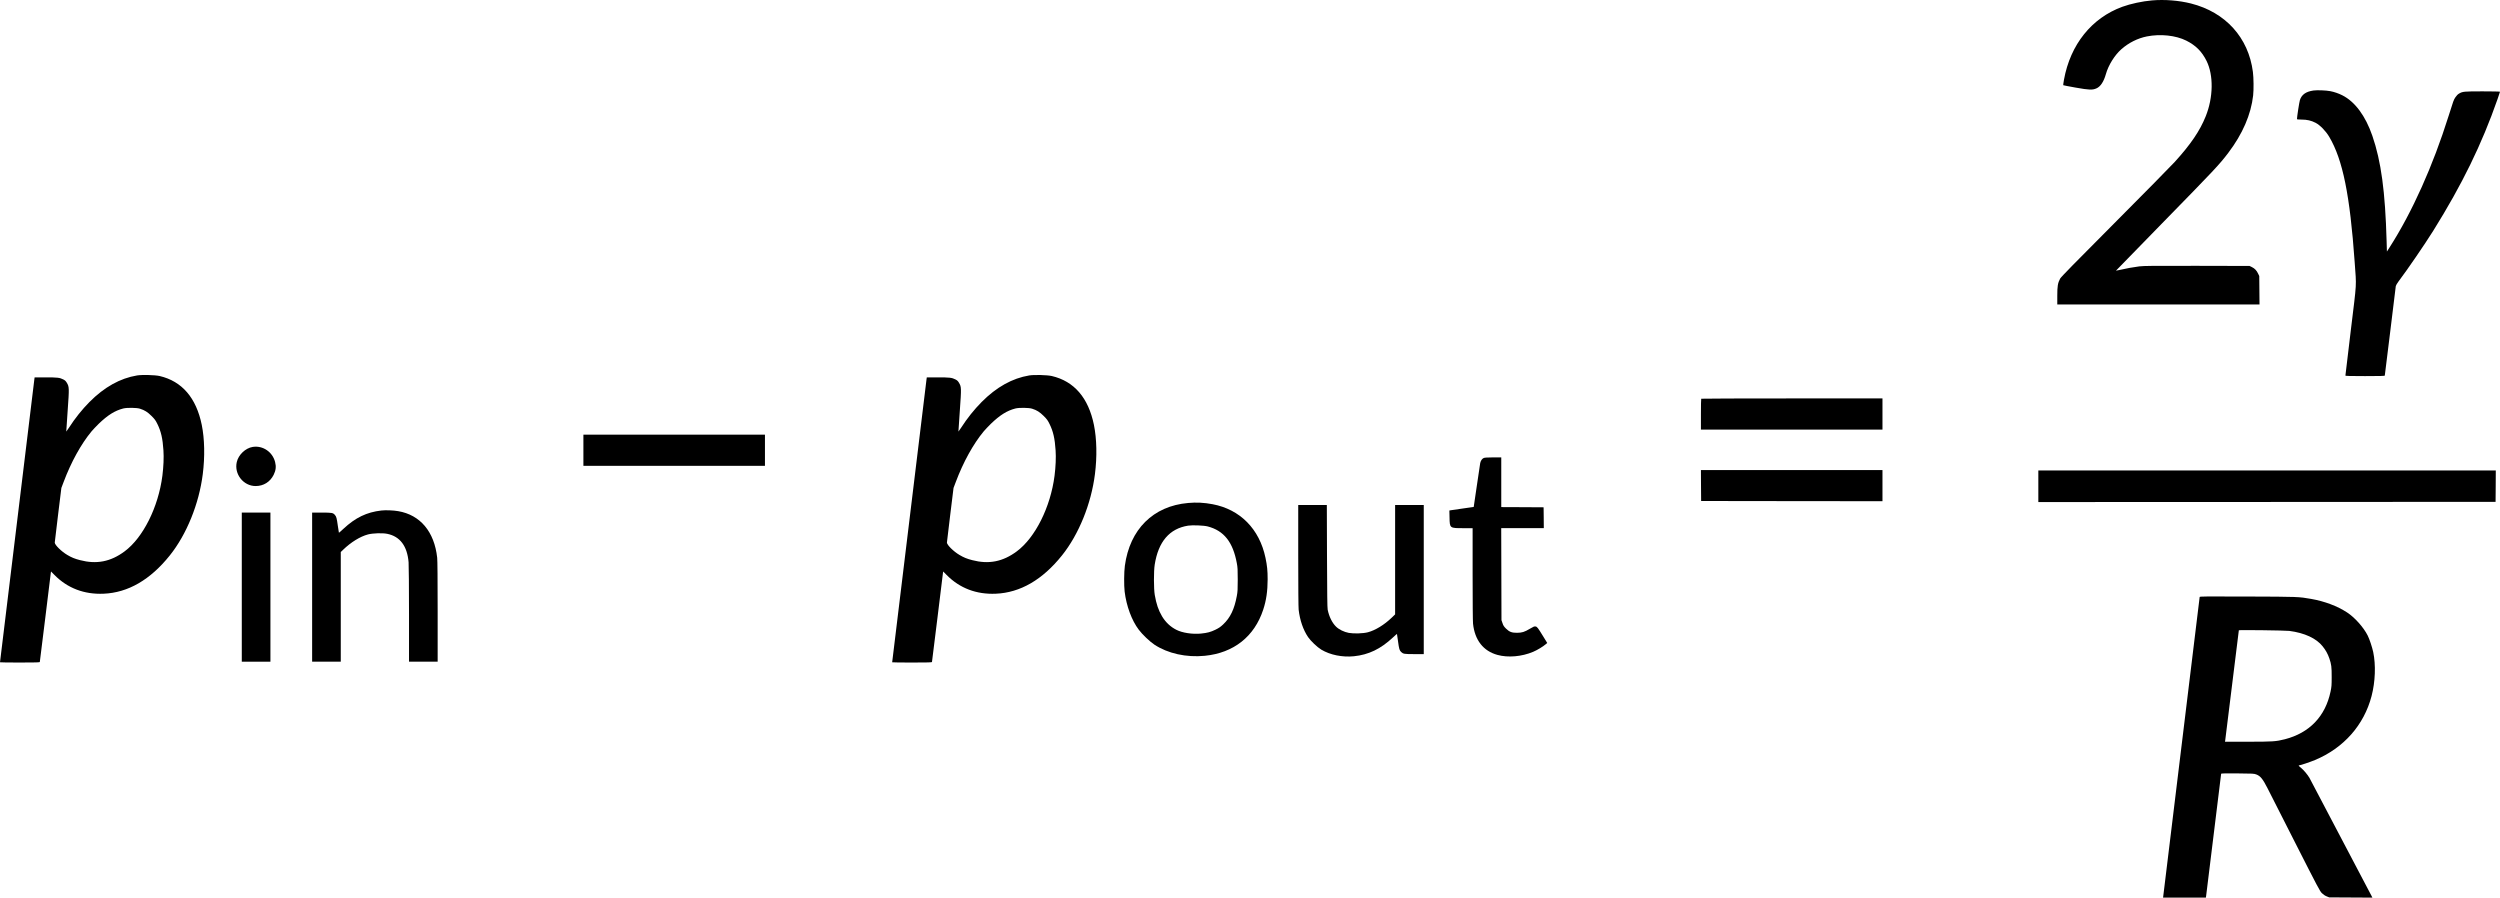
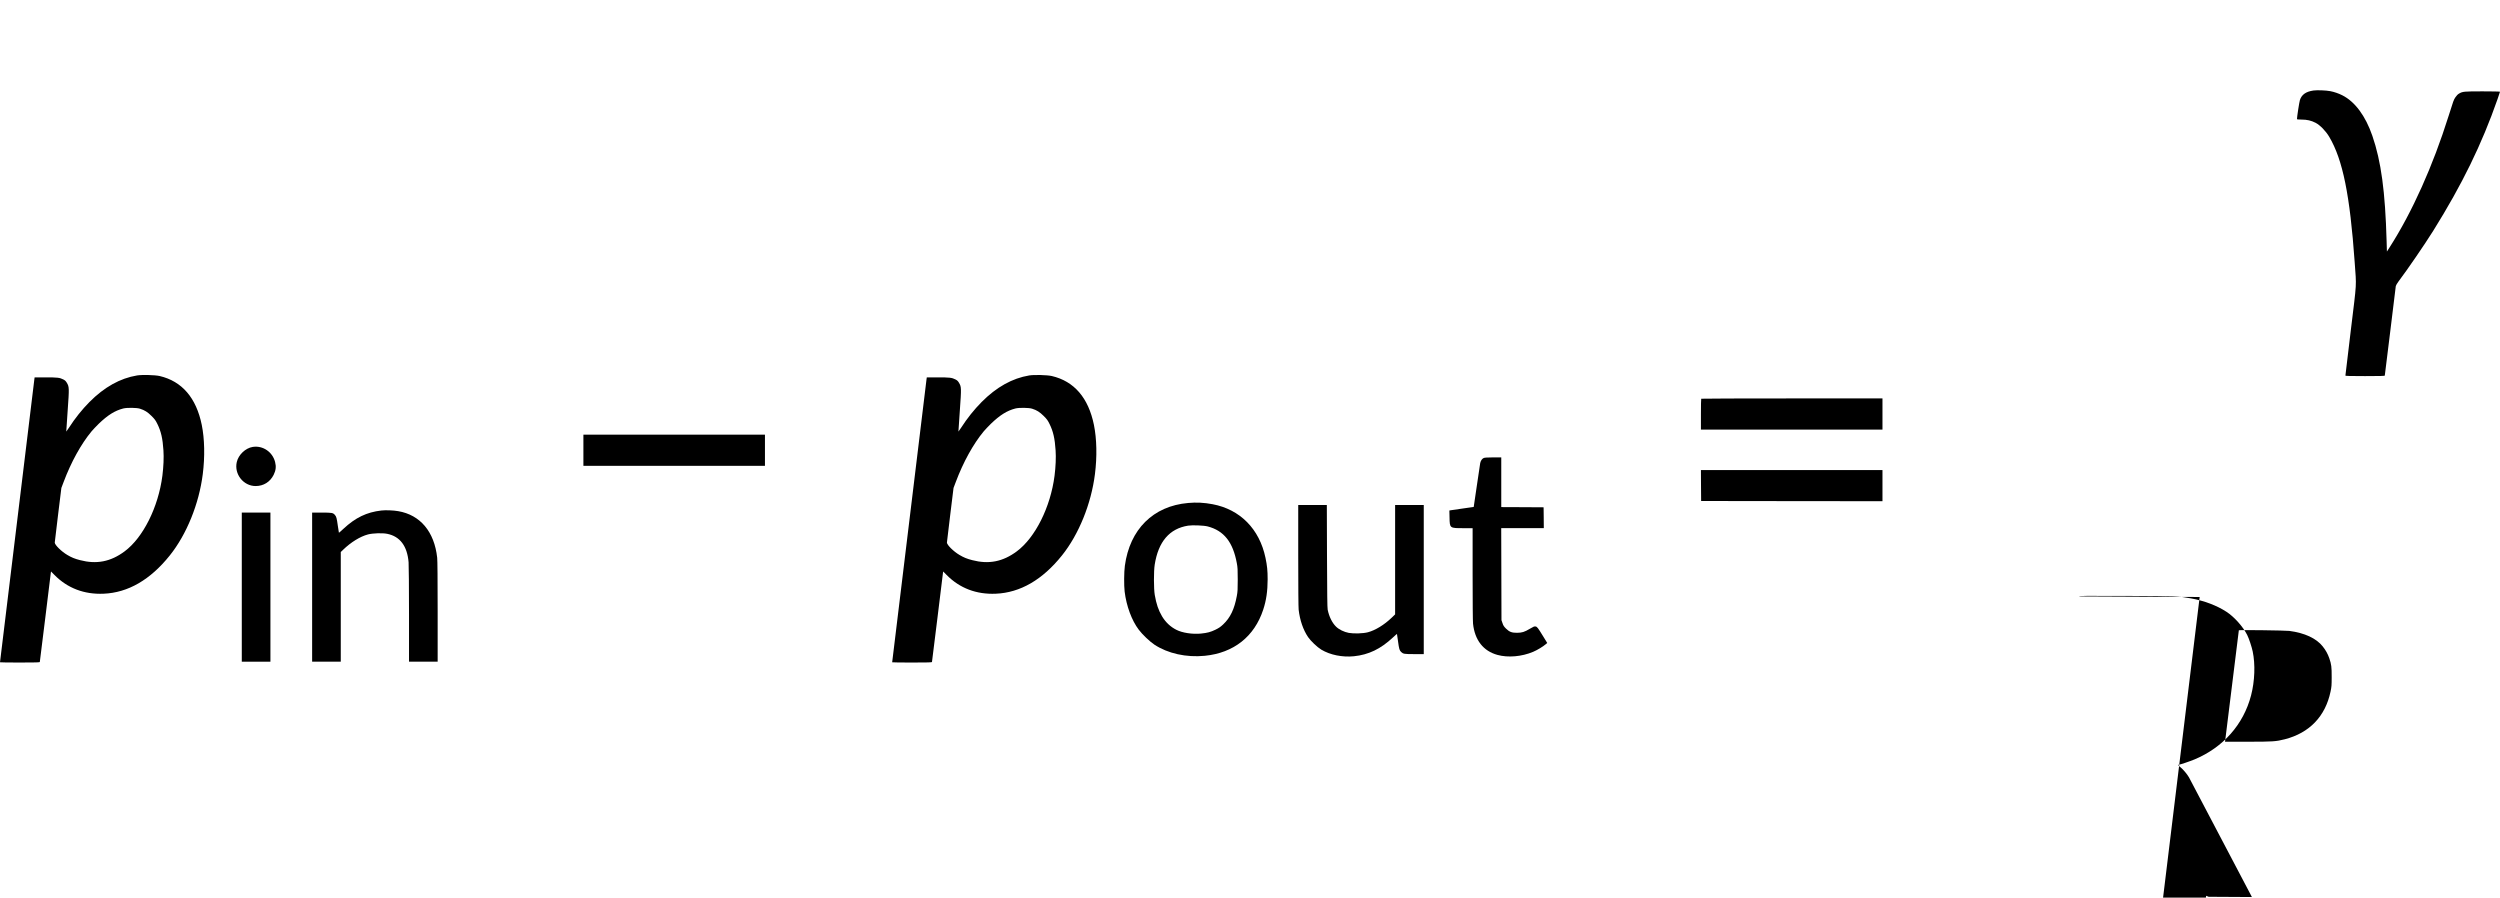
<svg xmlns="http://www.w3.org/2000/svg" xmlns:ns1="http://sodipodi.sourceforge.net/DTD/sodipodi-0.dtd" xmlns:ns2="http://www.inkscape.org/namespaces/inkscape" version="1.0" width="5935pt" height="2130.969pt" viewBox="0 0 5935 2130.969" preserveAspectRatio="xMidYMid meet" id="svg3002" ns1:docname="14715_Equation_2.svg" ns2:version="1.0.1 (3bc2e813f5, 2020-09-07)">
  <defs id="defs3006" />
  <ns1:namedview pagecolor="#ffffff" bordercolor="#666666" borderopacity="1" objecttolerance="10" gridtolerance="10" guidetolerance="10" ns2:pageopacity="0" ns2:pageshadow="2" ns2:window-width="1920" ns2:window-height="991" id="namedview3004" showgrid="false" ns2:zoom="0.21733457" ns2:cx="3956.6667" ns2:cy="1420.4917" ns2:window-x="-9" ns2:window-y="-9" ns2:window-maximized="1" ns2:current-layer="svg3002" />
  <g transform="matrix(0.1,0,0,-0.1,-2,2132.869)" fill="#000000" stroke="none" id="g3000">
-     <path d="m 51110,21319 c -233,-20 -510,-80 -705,-151 -730,-267 -1234,-896 -1386,-1730 -12,-70 -21,-130 -18,-132 3,-3 135,-29 295,-57 326,-58 397,-60 492,-19 98,42 175,159 226,340 59,211 208,450 368,591 174,153 386,259 605,303 322,64 686,25 936,-100 226,-114 368,-256 480,-480 169,-339 162,-866 -19,-1316 -138,-345 -356,-666 -735,-1083 -90,-99 -733,-751 -1429,-1450 -949,-952 -1272,-1283 -1292,-1320 -56,-105 -68,-180 -68,-407 v -208 h 2401 2400 l -3,338 -3,337 -26,55 c -36,77 -80,124 -147,157 l -57,28 -1240,3 c -1075,2 -1258,0 -1378,-13 -127,-15 -324,-51 -487,-89 -35,-8 -65,-14 -67,-13 -1,2 487,502 1084,1112 1261,1289 1371,1406 1581,1683 340,447 542,914 592,1367 15,137 12,417 -6,557 -105,814 -649,1416 -1470,1624 -286,72 -626,99 -924,73 z" id="path2970" />
    <path d="m 54942,19180 c -180,-25 -282,-98 -323,-230 -15,-48 -69,-399 -69,-449 0,-7 33,-11 108,-11 131,0 231,-23 335,-77 107,-56 243,-196 325,-336 320,-542 490,-1382 602,-2972 43,-611 54,-415 -92,-1620 -70,-583 -128,-1066 -128,-1072 0,-10 100,-13 465,-13 364,0 467,3 470,13 2,6 61,480 130,1052 69,572 128,1054 131,1072 4,18 31,65 61,105 222,295 618,873 828,1208 686,1099 1153,2055 1526,3124 32,93 59,173 59,177 0,5 -186,9 -412,9 -446,0 -475,-3 -562,-54 -28,-16 -59,-48 -84,-86 -42,-63 -47,-76 -162,-443 -372,-1185 -862,-2278 -1398,-3116 l -67,-104 -7,244 c -33,1183 -130,1899 -339,2505 -163,473 -413,810 -714,961 -87,44 -191,80 -287,98 -100,19 -309,27 -396,15 z" id="path2972" />
    <path d="m 3275,12416 c -403,-67 -778,-276 -1130,-630 -179,-181 -343,-386 -489,-613 -33,-51 -61,-91 -63,-90 -1,2 13,224 33,493 39,546 38,569 -20,666 -24,41 -43,59 -86,80 -82,42 -138,48 -420,48 H 842 l -6,-42 C 829,12280 20,5615 20,5606 c 0,-3 212,-6 470,-6 368,0 472,3 475,13 3,6 61,478 130,1047 69,569 128,1050 131,1069 l 5,33 83,-84 c 309,-313 706,-464 1166,-444 580,24 1109,331 1572,910 400,500 693,1224 782,1931 52,410 43,836 -24,1165 -131,645 -470,1038 -1000,1162 -110,25 -416,33 -535,14 z m 68,-790 c 113,-36 180,-79 273,-171 79,-79 97,-103 142,-195 85,-173 124,-342 142,-622 12,-169 2,-392 -25,-605 -96,-745 -458,-1468 -897,-1794 -331,-246 -666,-311 -1058,-208 -125,32 -203,64 -303,124 -140,82 -297,238 -297,293 0,15 36,313 79,662 l 78,635 53,140 c 178,474 414,902 665,1205 35,41 112,122 171,180 212,204 381,310 579,361 88,23 321,20 398,-5 z" id="path2974" />
    <path d="m 24455,12416 c -403,-67 -778,-276 -1130,-630 -179,-181 -343,-386 -489,-613 -33,-51 -61,-91 -63,-90 -1,2 13,224 33,493 39,546 38,569 -20,666 -24,41 -43,59 -86,80 -82,42 -138,48 -420,48 h -258 l -6,-42 c -7,-48 -816,-6713 -816,-6722 0,-3 212,-6 470,-6 368,0 472,3 475,13 3,6 61,478 130,1047 69,569 128,1050 131,1069 l 5,33 83,-84 c 309,-313 706,-464 1166,-444 580,24 1109,331 1572,910 400,500 693,1224 782,1931 52,410 43,836 -24,1165 -131,645 -470,1038 -1000,1162 -110,25 -416,33 -535,14 z m 68,-790 c 113,-36 180,-79 273,-171 79,-79 97,-103 142,-195 85,-173 124,-342 142,-622 12,-169 2,-392 -25,-605 -96,-745 -458,-1468 -897,-1794 -331,-246 -666,-311 -1058,-208 -125,32 -203,64 -303,124 -140,82 -297,238 -297,293 0,15 36,313 79,662 l 78,635 53,140 c 178,474 414,902 665,1205 35,41 112,122 171,180 212,204 381,310 579,361 88,23 321,20 398,-5 z" id="path2976" />
    <path d="m 40407,11863 c -4,-3 -7,-170 -7,-370 v -363 h 2155 2155 v 370 370 h -2148 c -1182,0 -2152,-3 -2155,-7 z" id="path2978" />
    <path d="m 13870,10640 v -370 h 2155 2155 v 370 370 h -2155 -2155 z" id="path2980" />
    <path d="m 6020,10719 c -173,-28 -339,-186 -379,-360 -66,-285 158,-569 448,-569 188,0 344,98 428,267 52,106 62,193 34,303 -61,241 -292,397 -531,359 z" id="path2982" />
    <path d="m 35244,10456 c -41,-18 -71,-63 -84,-122 -5,-27 -42,-272 -81,-544 -39,-272 -72,-496 -73,-496 0,-1 -120,-18 -266,-38 -146,-20 -276,-39 -288,-42 l -24,-5 4,-167 c 5,-254 3,-252 327,-252 h 221 V 7703 c 0,-642 4,-1126 10,-1181 41,-390 244,-649 580,-741 250,-69 576,-41 846,73 98,41 236,125 302,182 l 33,29 -86,140 c -140,228 -152,244 -191,251 -29,5 -47,-2 -136,-55 -126,-76 -186,-94 -303,-95 -125,-1 -182,21 -262,99 -51,51 -65,73 -84,131 l -24,69 -3,1093 -3,1092 h 506 505 l -2,248 -3,247 -502,3 -503,2 v 590 590 h -192 c -139,-1 -202,-5 -224,-14 z" id="path2984" />
    <path d="m 40402,9803 3,-368 2153,-3 2152,-2 v 370 370 h -2155 -2155 z" id="path2986" />
-     <path d="m 48410,9785 v -375 l 5428,2 5427,3 3,373 2,372 h -5430 -5430 z" id="path2988" />
    <path d="m 28226,9388 c -829,-72 -1386,-626 -1502,-1492 -20,-145 -22,-466 -5,-611 41,-341 168,-685 335,-905 85,-114 261,-281 370,-354 320,-212 758,-309 1197,-266 687,68 1178,456 1388,1096 73,221 104,440 105,719 0,206 -12,324 -51,510 -143,686 -603,1151 -1258,1274 -201,38 -382,47 -579,29 z m 466,-557 c 384,-101 598,-371 690,-871 19,-100 22,-152 22,-390 0,-238 -3,-290 -22,-390 -58,-314 -155,-516 -324,-675 -64,-60 -102,-86 -182,-125 -119,-57 -190,-76 -344,-92 -201,-20 -443,16 -585,89 -141,71 -256,180 -341,322 -85,145 -135,291 -172,506 -25,143 -26,565 -1,720 86,546 351,855 793,925 102,16 378,5 466,-19 z" id="path2990" />
    <path d="m 30840,8143 c 0,-754 4,-1231 10,-1288 29,-250 106,-476 223,-650 61,-91 220,-242 315,-299 211,-126 498,-184 772,-157 350,35 636,173 928,446 51,48 94,86 96,84 1,-2 13,-80 25,-174 25,-186 34,-217 77,-257 48,-44 72,-48 310,-48 h 224 v 1770 1770 h -340 -340 V 8041 6743 l -84,-81 c -173,-166 -386,-297 -561,-343 -110,-30 -337,-37 -455,-15 -112,21 -233,80 -303,149 -92,90 -165,238 -198,402 -9,44 -13,382 -16,1273 l -4,1212 h -339 -340 z" id="path2992" />
    <path d="m 9072,9209 c -345,-39 -615,-169 -900,-435 -57,-53 -104,-95 -106,-93 -2,2 -13,74 -25,159 -27,193 -35,221 -68,261 -46,55 -69,59 -318,59 H 7430 V 7390 5620 h 340 340 v 1302 1302 l 53,51 c 188,182 407,317 592,366 114,30 341,38 456,15 305,-61 477,-290 509,-676 5,-64 10,-611 10,-1237 V 5620 h 340 340 v 1185 c 0,764 -4,1220 -11,1283 -67,617 -401,1017 -927,1106 -115,20 -297,27 -400,15 z" id="path2994" />
    <path d="M 5760,7390 V 5620 h 340 340 v 1770 1770 h -340 -340 z" id="path2996" />
-     <path d="m 52240,7156 c 0,-18 -858,-7068 -865,-7108 l -4,-28 h 508 509 l 6,43 c 10,67 356,2885 356,2897 0,8 105,10 388,8 370,-3 390,-4 447,-25 96,-36 154,-107 263,-321 50,-97 349,-688 666,-1312 536,-1055 580,-1139 629,-1186 33,-32 74,-60 112,-75 l 60,-24 513,-3 513,-3 -22,43 c -55,108 -1444,2749 -1471,2797 -44,77 -138,189 -202,241 -58,47 -67,60 -41,60 27,0 263,80 374,126 682,286 1162,829 1342,1518 89,342 103,738 39,1045 -25,117 -89,309 -131,392 -97,194 -308,430 -489,548 -233,152 -531,264 -850,321 -295,52 -308,53 -1517,57 -1013,4 -1133,3 -1133,-11 z m 2129,-805 c 364,-48 640,-176 792,-368 74,-93 119,-175 157,-283 49,-143 57,-204 56,-445 0,-199 -3,-232 -27,-346 -124,-588 -500,-979 -1084,-1130 -210,-54 -291,-59 -883,-59 h -539 l 5,28 c 4,26 324,2605 324,2618 0,11 1108,-3 1199,-15 z" id="path2998" />
+     <path d="m 52240,7156 c 0,-18 -858,-7068 -865,-7108 l -4,-28 h 508 509 l 6,43 l 60,-24 513,-3 513,-3 -22,43 c -55,108 -1444,2749 -1471,2797 -44,77 -138,189 -202,241 -58,47 -67,60 -41,60 27,0 263,80 374,126 682,286 1162,829 1342,1518 89,342 103,738 39,1045 -25,117 -89,309 -131,392 -97,194 -308,430 -489,548 -233,152 -531,264 -850,321 -295,52 -308,53 -1517,57 -1013,4 -1133,3 -1133,-11 z m 2129,-805 c 364,-48 640,-176 792,-368 74,-93 119,-175 157,-283 49,-143 57,-204 56,-445 0,-199 -3,-232 -27,-346 -124,-588 -500,-979 -1084,-1130 -210,-54 -291,-59 -883,-59 h -539 l 5,28 c 4,26 324,2605 324,2618 0,11 1108,-3 1199,-15 z" id="path2998" />
  </g>
</svg>